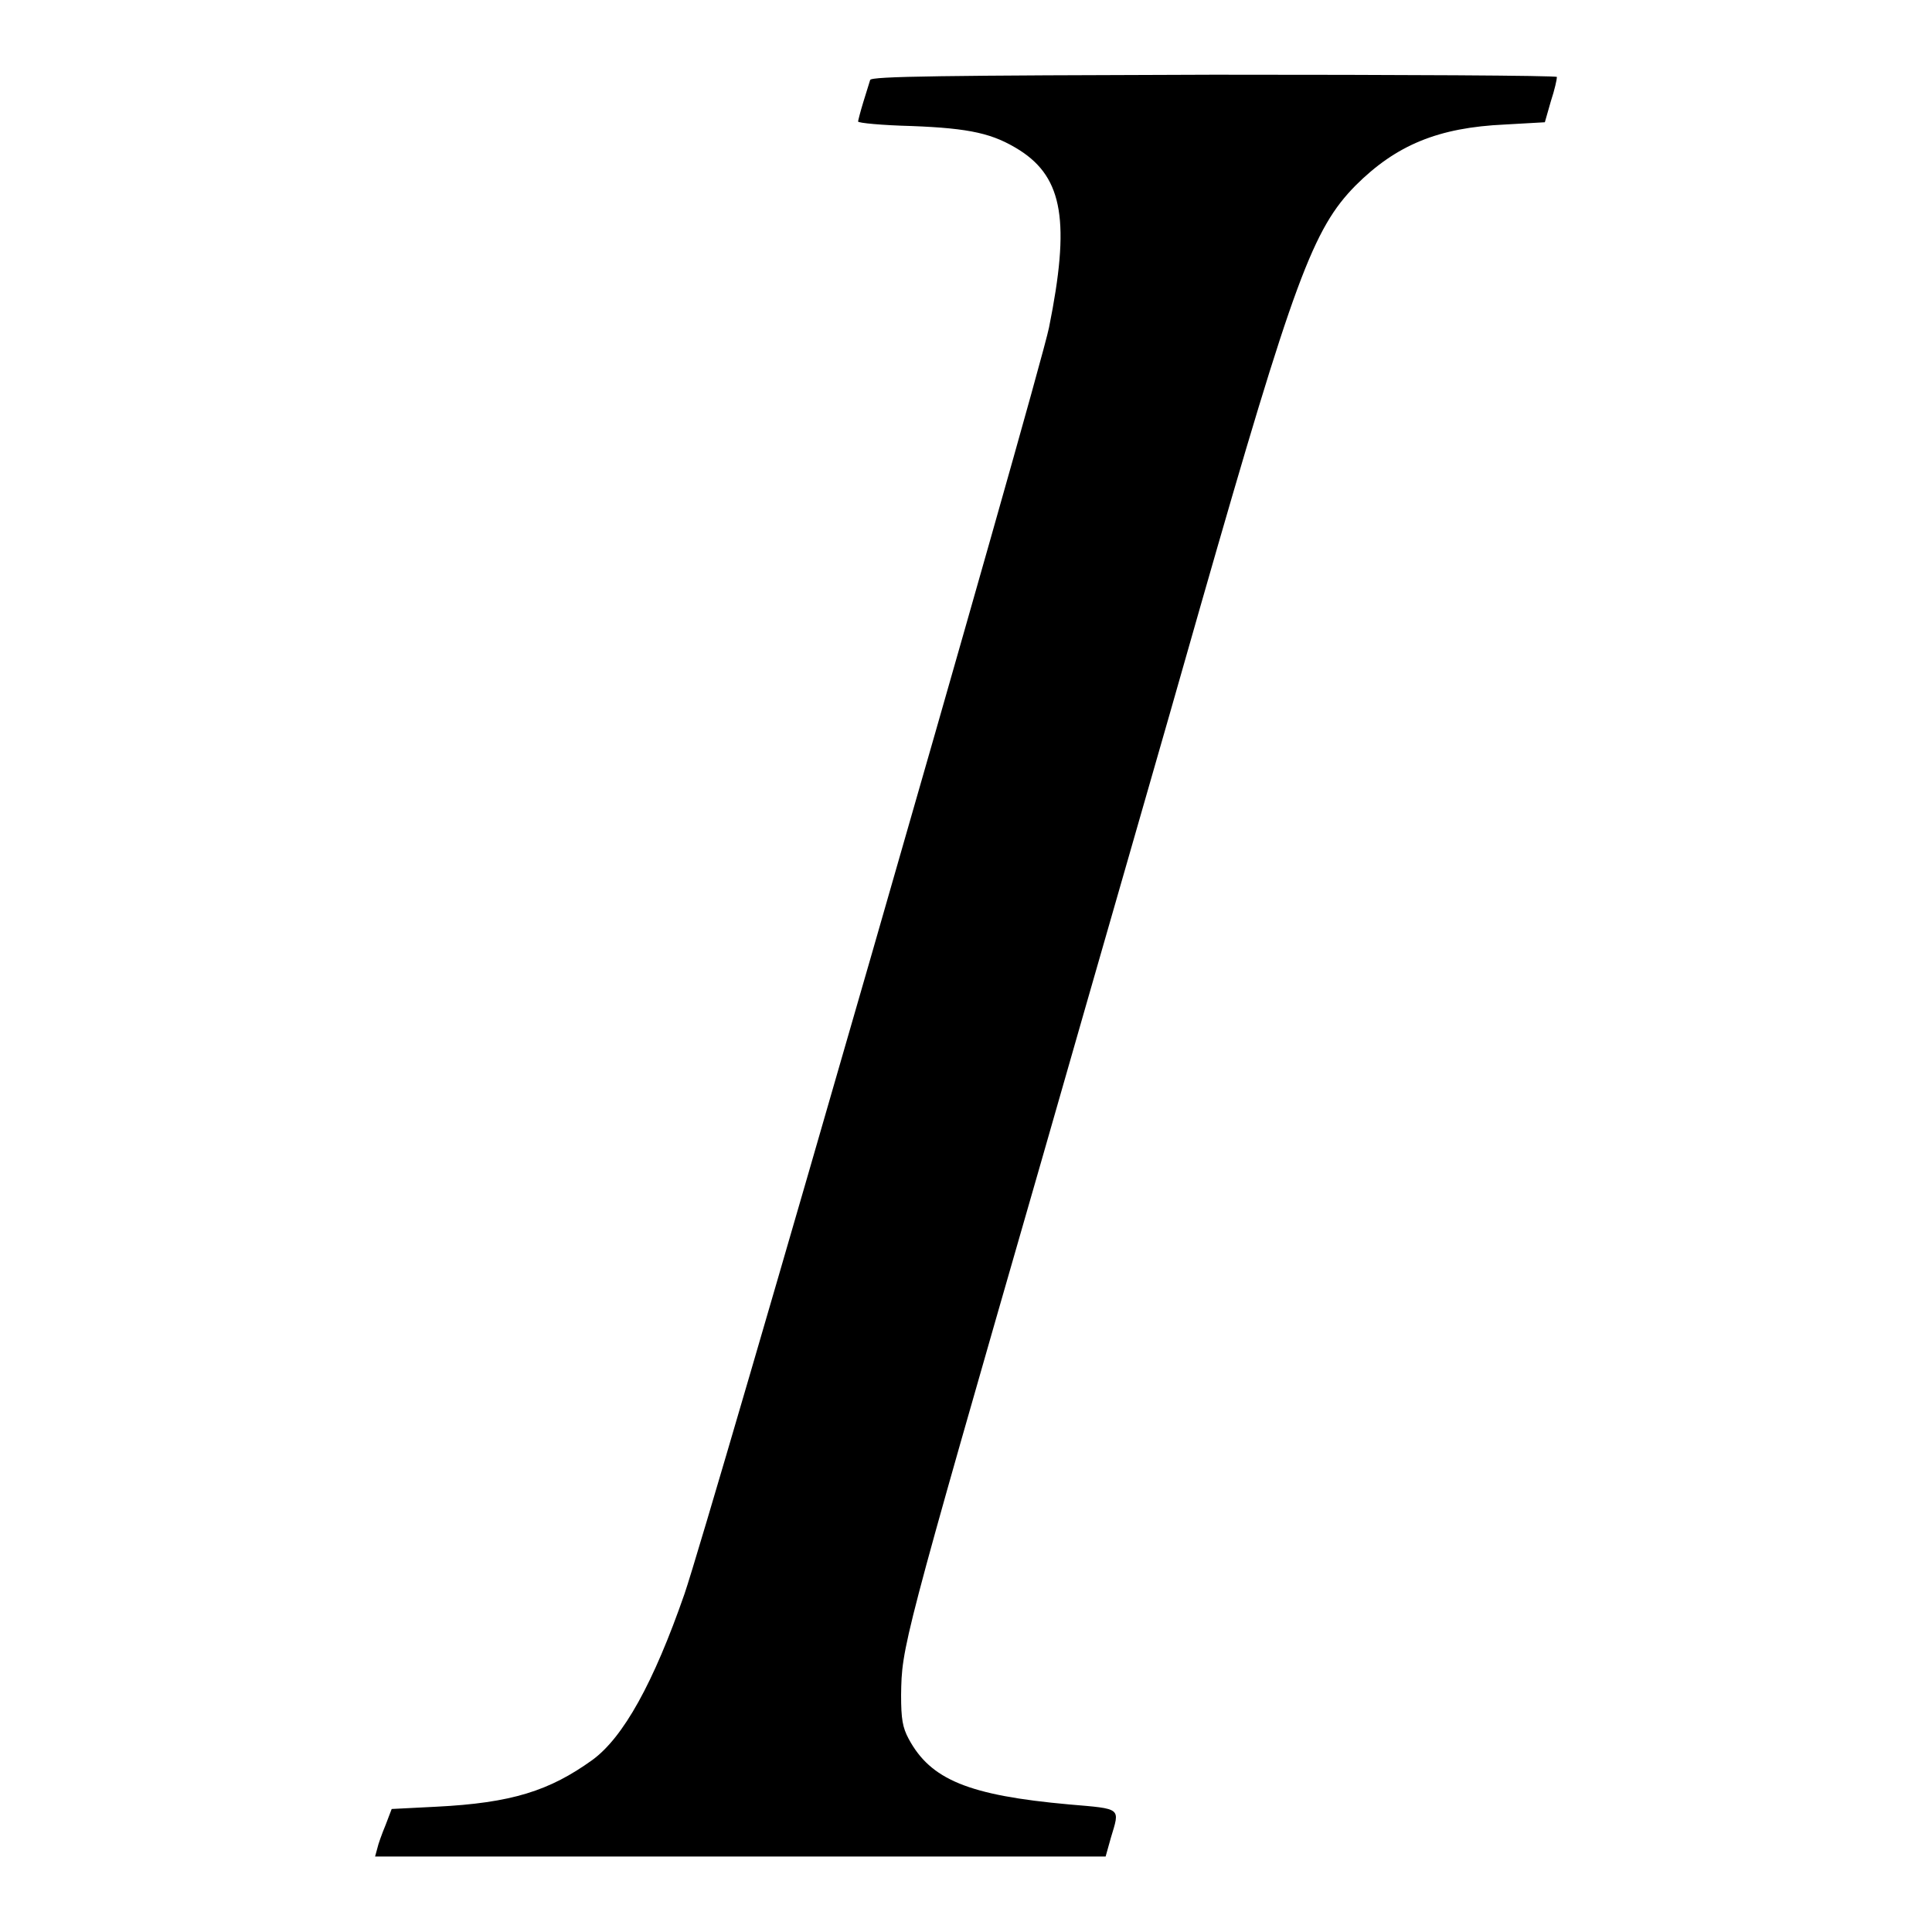
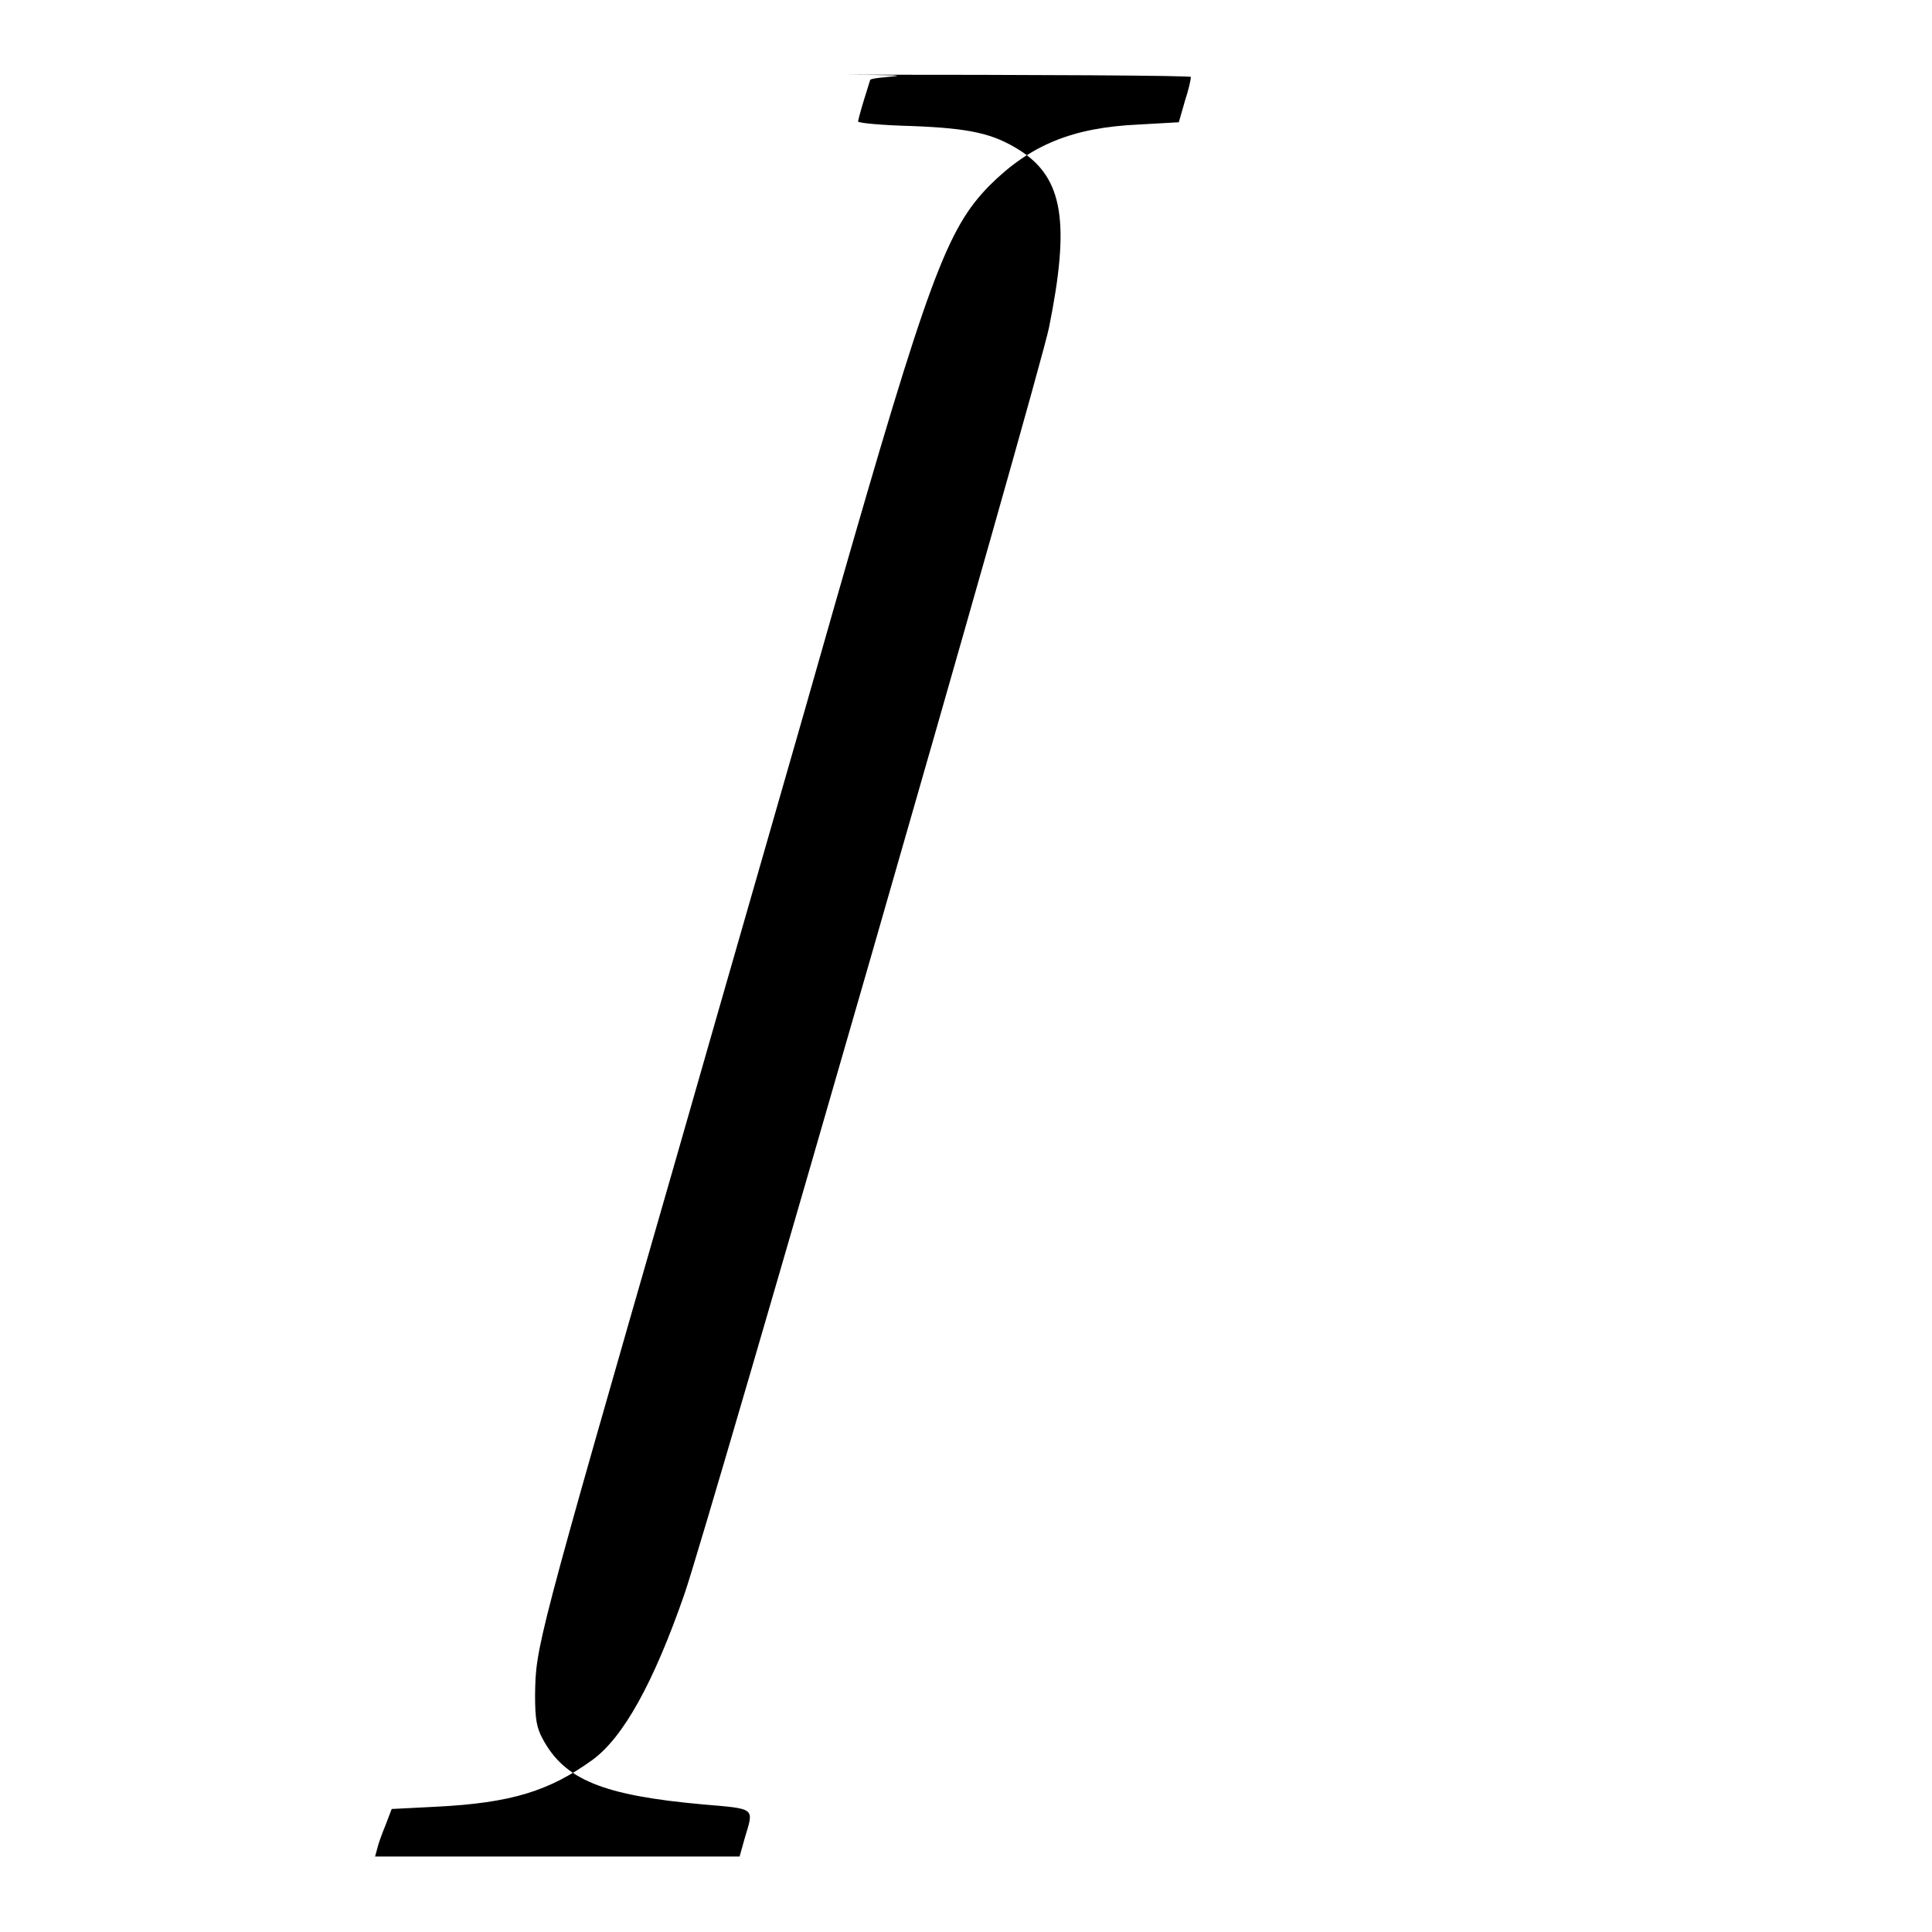
<svg xmlns="http://www.w3.org/2000/svg" version="1.1" x="0px" y="0px" viewBox="0 0 256 256" enable-background="new 0 0 256 256" xml:space="preserve">
  <g>
    <g>
      <g>
-         <path fill="#000000" d="M115.3,10.6c-0.1,0.3-0.5,1.6-0.9,2.9c-0.4,1.3-0.7,2.5-0.7,2.6c0,0.2,3.2,0.5,7.1,0.6c7.8,0.3,10.8,1,14.3,3.2c5.8,3.7,6.7,9.6,3.9,23.5c-1.4,6.8-45.1,158.5-48.3,167.8c-4.1,11.8-8.1,19-12.2,22c-5.7,4.1-10.7,5.7-20.7,6.2l-5.9,0.3l-0.8,2.1c-0.5,1.2-1,2.6-1.1,3.1l-0.3,1.1H98h48.5l0.7-2.5c1.2-4,1.5-3.8-5.5-4.4c-13.4-1.2-18.4-3.3-21.3-8.7c-0.8-1.5-1-2.6-1-5.8c0.1-6.4,0-6.2,18.6-70.8c7.2-25.2,16.8-58.4,21.1-73.6c12.4-43.3,14.9-49.9,20.5-55.6c5.4-5.4,11-7.7,19.8-8.1l5.3-0.3l0.8-2.8c0.5-1.5,0.8-2.9,0.8-3.2c0-0.2-20.5-0.3-45.5-0.3C125,10,115.4,10.1,115.3,10.6z" />
+         <path fill="#000000" d="M115.3,10.6c-0.1,0.3-0.5,1.6-0.9,2.9c-0.4,1.3-0.7,2.5-0.7,2.6c0,0.2,3.2,0.5,7.1,0.6c7.8,0.3,10.8,1,14.3,3.2c5.8,3.7,6.7,9.6,3.9,23.5c-1.4,6.8-45.1,158.5-48.3,167.8c-4.1,11.8-8.1,19-12.2,22c-5.7,4.1-10.7,5.7-20.7,6.2l-5.9,0.3l-0.8,2.1c-0.5,1.2-1,2.6-1.1,3.1l-0.3,1.1H98l0.7-2.5c1.2-4,1.5-3.8-5.5-4.4c-13.4-1.2-18.4-3.3-21.3-8.7c-0.8-1.5-1-2.6-1-5.8c0.1-6.4,0-6.2,18.6-70.8c7.2-25.2,16.8-58.4,21.1-73.6c12.4-43.3,14.9-49.9,20.5-55.6c5.4-5.4,11-7.7,19.8-8.1l5.3-0.3l0.8-2.8c0.5-1.5,0.8-2.9,0.8-3.2c0-0.2-20.5-0.3-45.5-0.3C125,10,115.4,10.1,115.3,10.6z" />
      </g>
    </g>
  </g>
</svg>